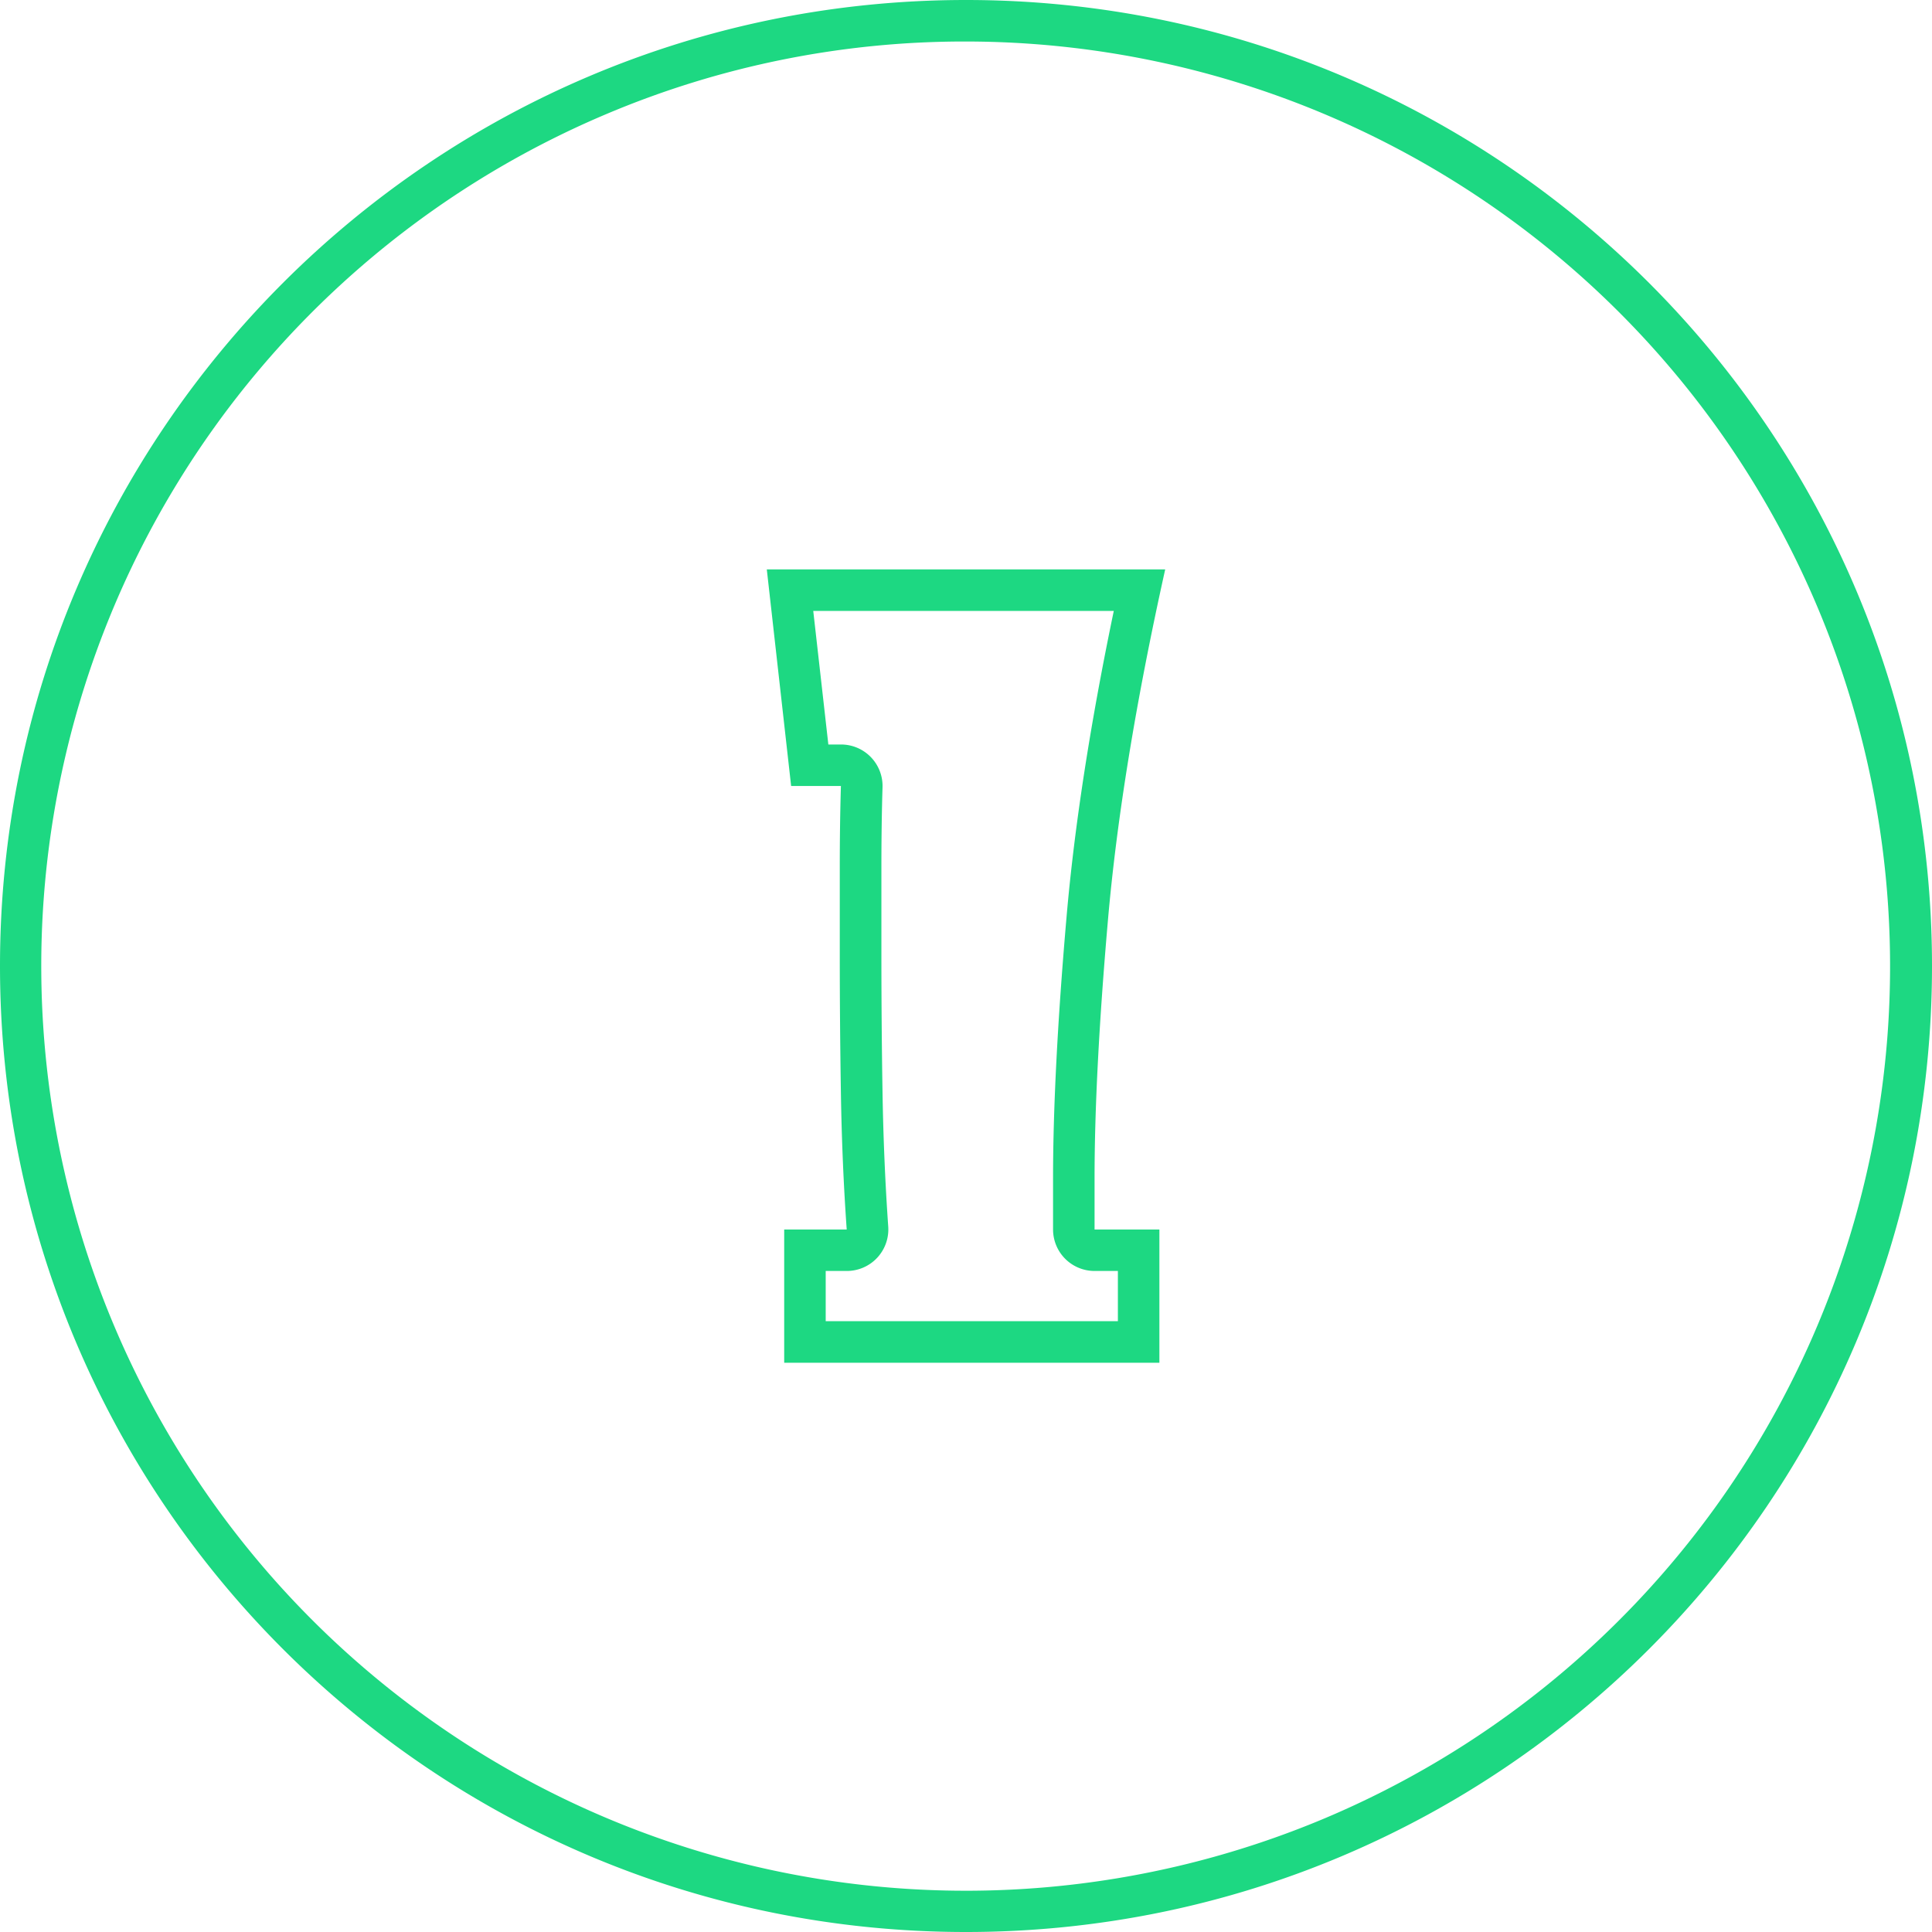
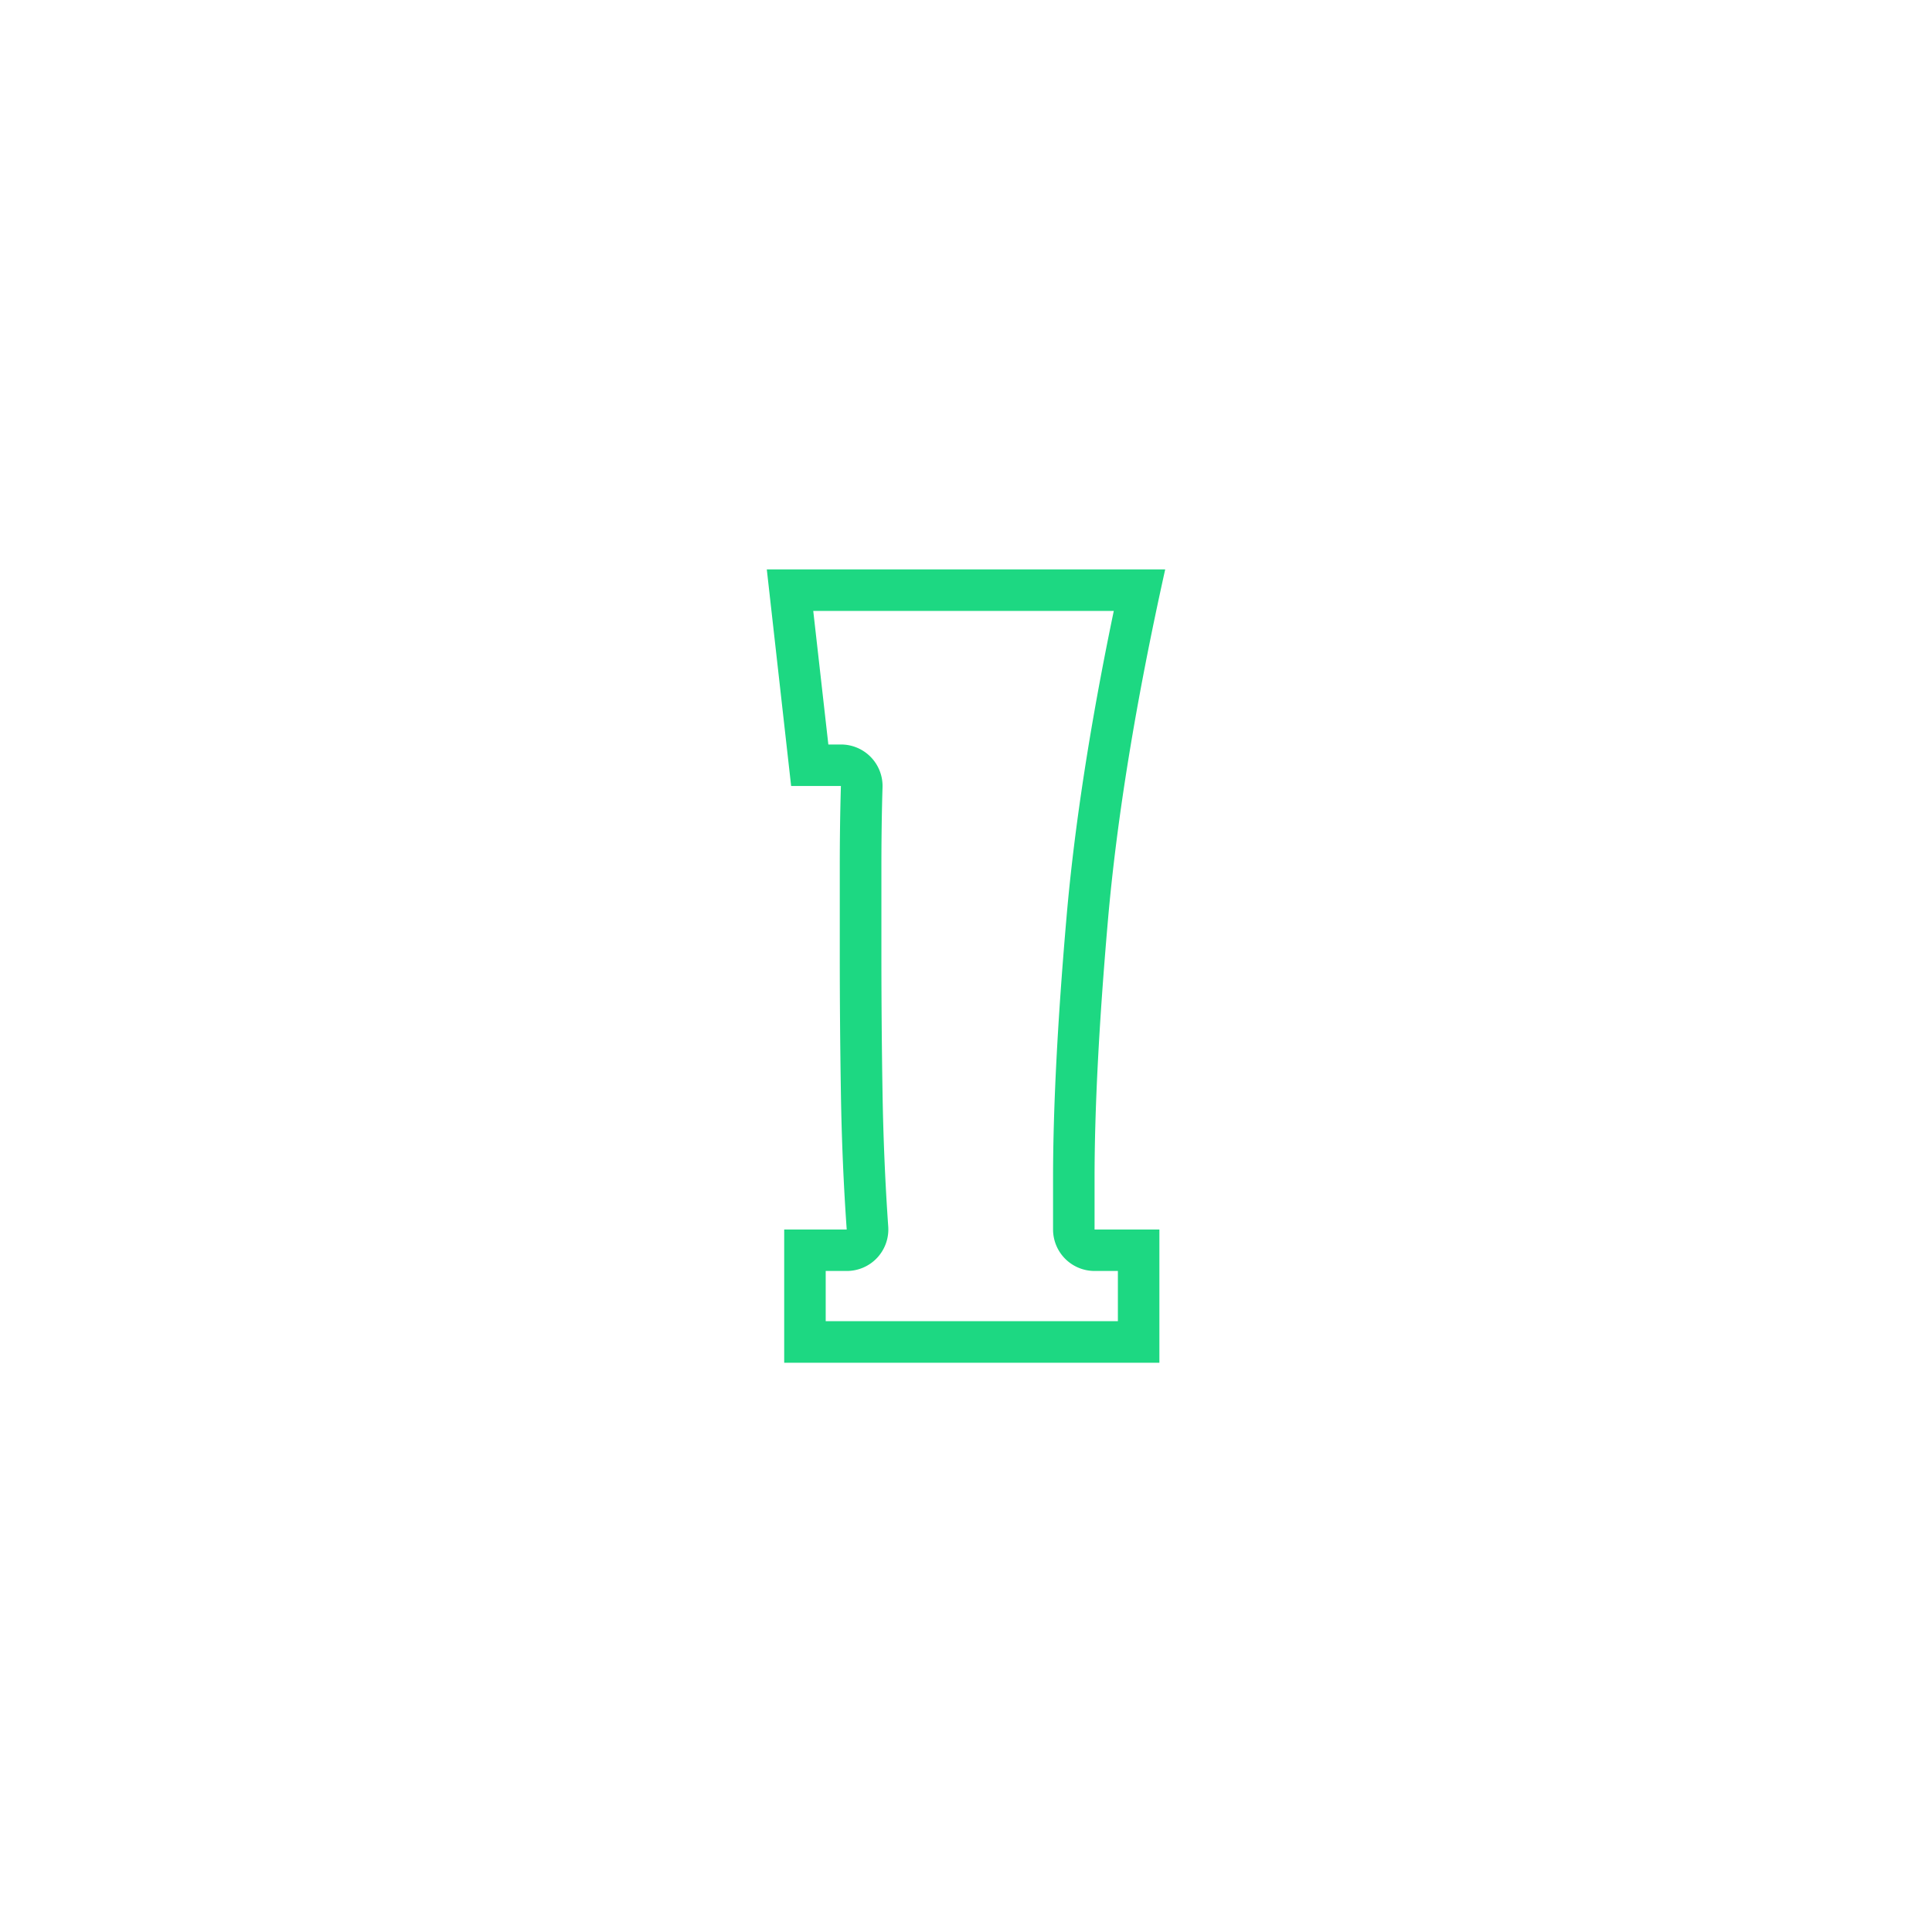
<svg xmlns="http://www.w3.org/2000/svg" viewBox="0 0 512 512">
  <g id="Layer_2" data-name="Layer 2">
    <g id="Layer_1_copy_10" data-name="Layer 1 copy 10">
      <g id="_2" fill="#1dd882" data-name="2">
-         <path id="background" d="m256 11a245.07 245.07 0 0 1 95.36 470.75 245.06 245.06 0 0 1 -190.72-451.5 243.5 243.5 0 0 1 95.36-19.25m0-11c-141.38 0-256 114.62-256 256s114.62 256 256 256 256-114.62 256-256-114.62-256-256-256z" />
        <path d="m295.17 161.88c-6.25 30-10.46 57.25-12.53 81.2-2.37 27.29-3.57 50.59-3.57 69.24v13.5a11 11 0 0 0 11 11h6.18v13.3h-77.43v-13.3h5.57a11 11 0 0 0 11-11.77c-.8-11.43-1.31-23.36-1.51-35.47s-.3-24.48-.3-36.8v-23c0-7.51.1-14.63.3-21.15a11 11 0 0 0 -11-11.33h-3.36l-4-35.4h79.65m13.62-11h-105.58l6.45 57.4h13.19q-.3 10.13-.3 21.48v23q0 18.41.3 37t1.54 36.06h-16.57v35.3h99.43v-35.3h-17.18v-13.5q0-27.63 3.53-68.29t15.19-93.15z" />
      </g>
    </g>
  </g>
</svg>